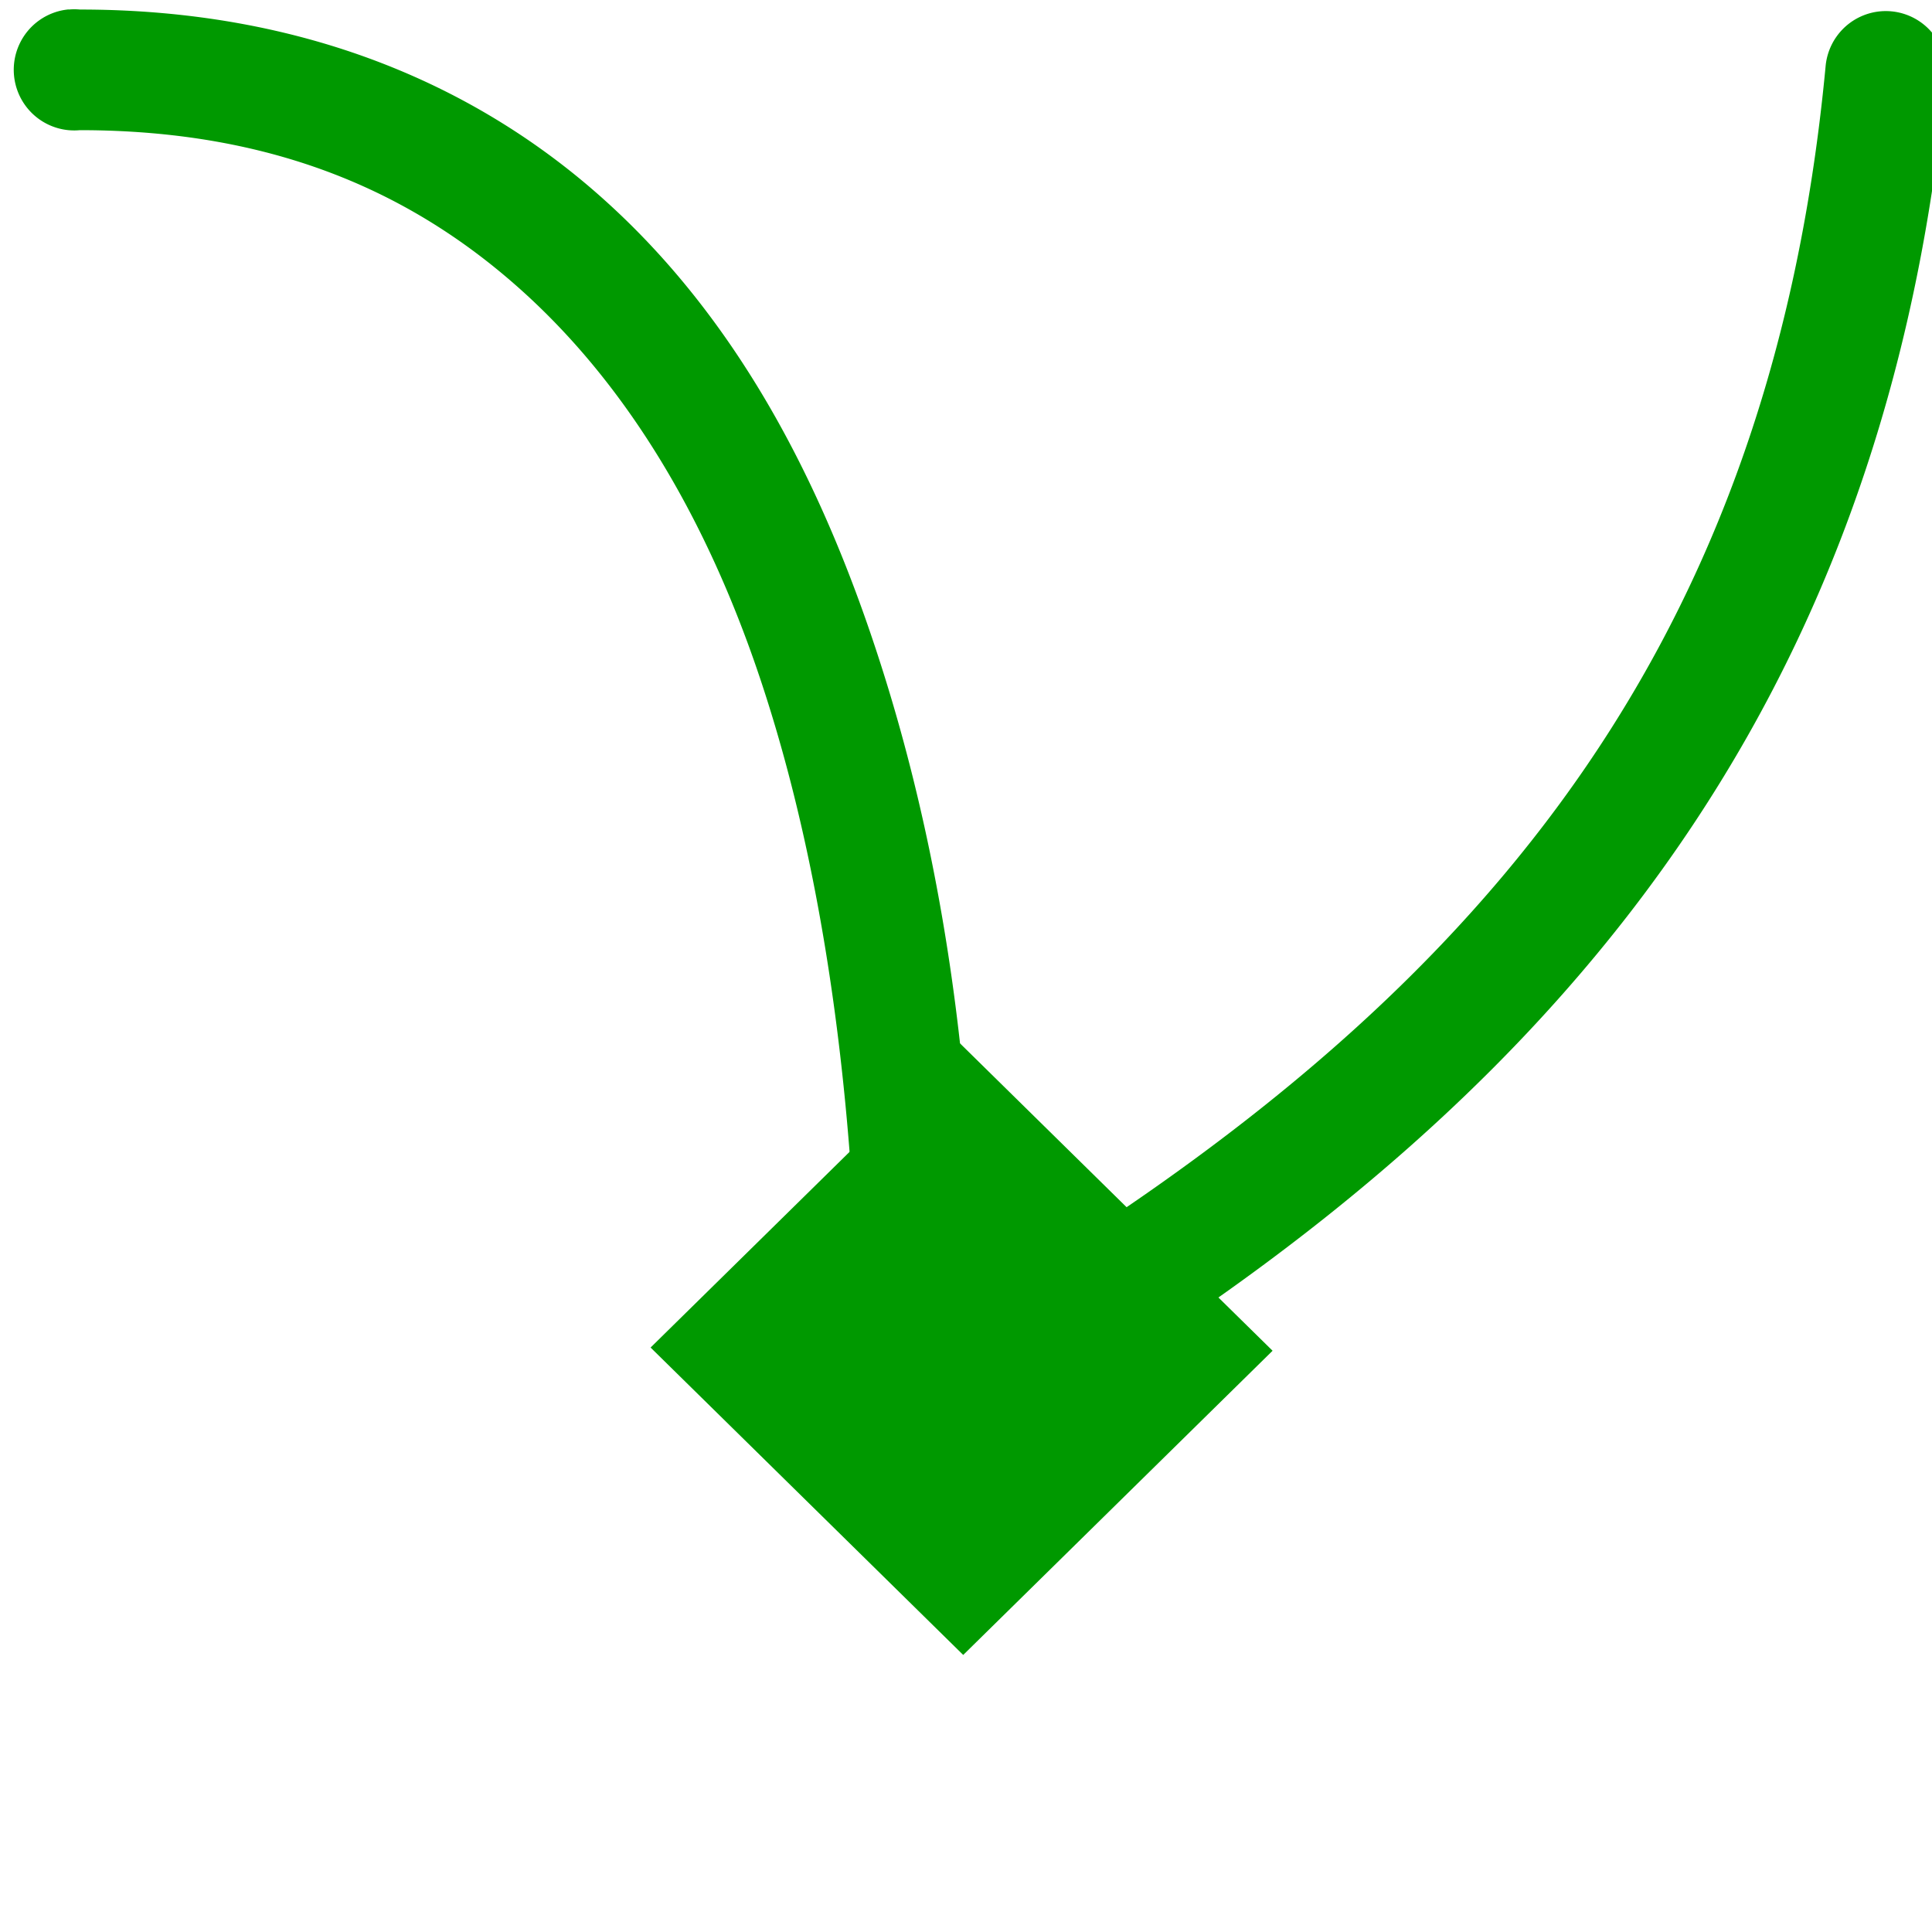
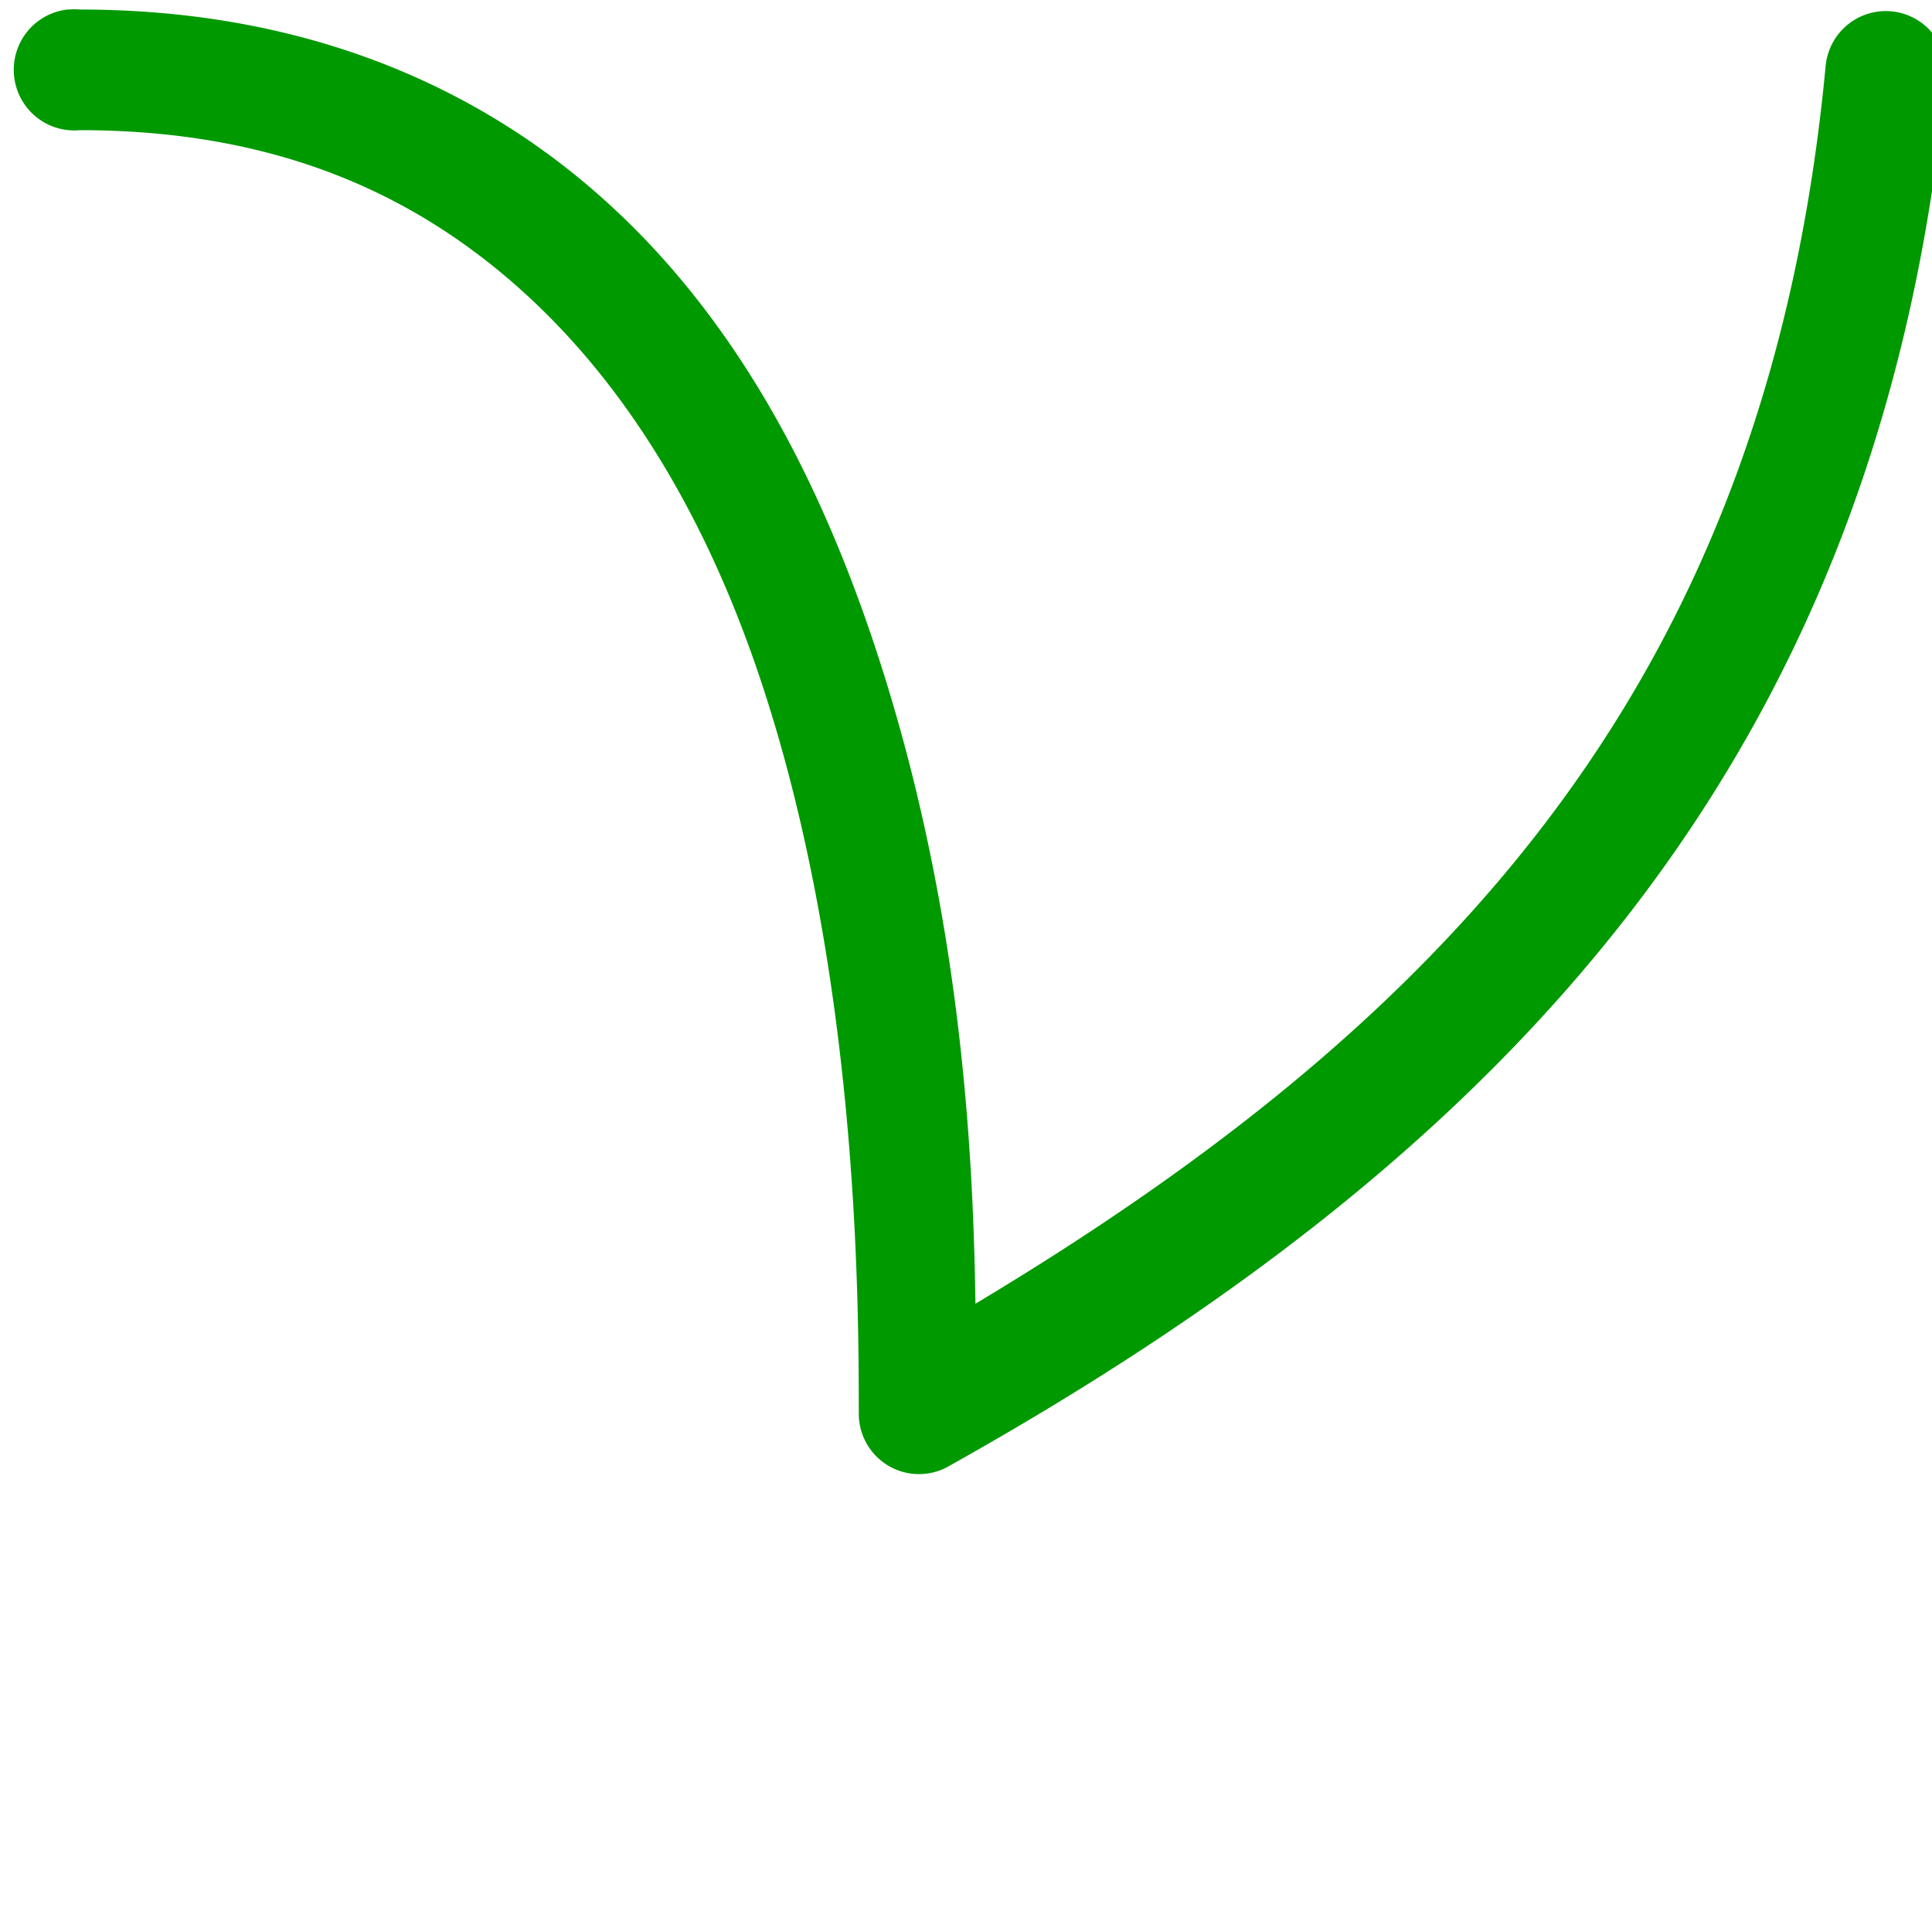
<svg xmlns="http://www.w3.org/2000/svg" xmlns:ns1="http://sodipodi.sourceforge.net/DTD/sodipodi-0.dtd" xmlns:ns2="http://www.inkscape.org/namespaces/inkscape" version="1.1" id="svg1" width="16" height="16" viewBox="0 0 16 16" ns1:docname="node-type-cusp-symbolic.svg">
  <ns1:namedview objecttolerance="10" gridtolerance="10" guidetolerance="10" id="namedview" showgrid="true" ns2:zoom="0.6002936" ns2:cx="732.67439" ns2:cy="-567.94603" ns2:window-width="1920" ns2:window-height="1016" ns2:window-x="0" ns2:window-y="27" ns2:window-maximized="1" ns2:current-layer="layer1">
    <ns2:grid type="xygrid" id="grid" />
  </ns1:namedview>
  <g transform="matrix(0.997,0,0,1,-557.16,-558.284)" ns2:label="00201" id="node-type-cusp">
    <path ns2:connector-curvature="0" id="rect3216" d="m 559,558.362 h 16 v 16 h -16 z" style="opacity:0;fill:none" />
    <path ns2:connector-curvature="0" id="path3226" d="m 559.406,558.362 a 0.502,0.502 0 1 0 0.094,1 c 1.638,0 2.791,0.533 3.688,1.344 0.896,0.811 1.521,1.911 1.938,3.125 0.833,2.427 0.844,5.155 0.844,6.156 a 0.5,0.5 0 0 0 0.75,0.438 c 4.586,-2.559 7.746,-5.841 8.281,-11.5 a 0.502,0.502 0 1 0 -1,-0.094 c -0.474,5.018 -3.065,7.861 -7.062,10.25 -0.019,-1.302 -0.125,-3.377 -0.875,-5.562 -0.453,-1.32 -1.121,-2.598 -2.188,-3.562 -1.066,-0.965 -2.519,-1.594 -4.375,-1.594 a 0.5,0.5 0 0 0 -0.094,0 z" style="opacity:1;fill:#009900" />
-     <path ns2:connector-curvature="0" id="rect3224" d="m -11.619,801.872 h 3.599 v 3.637 h -3.599 z" style="opacity:1;fill:#009900" transform="matrix(0.714,-0.7,0.714,0.7,0,0)" />
  </g>
</svg>